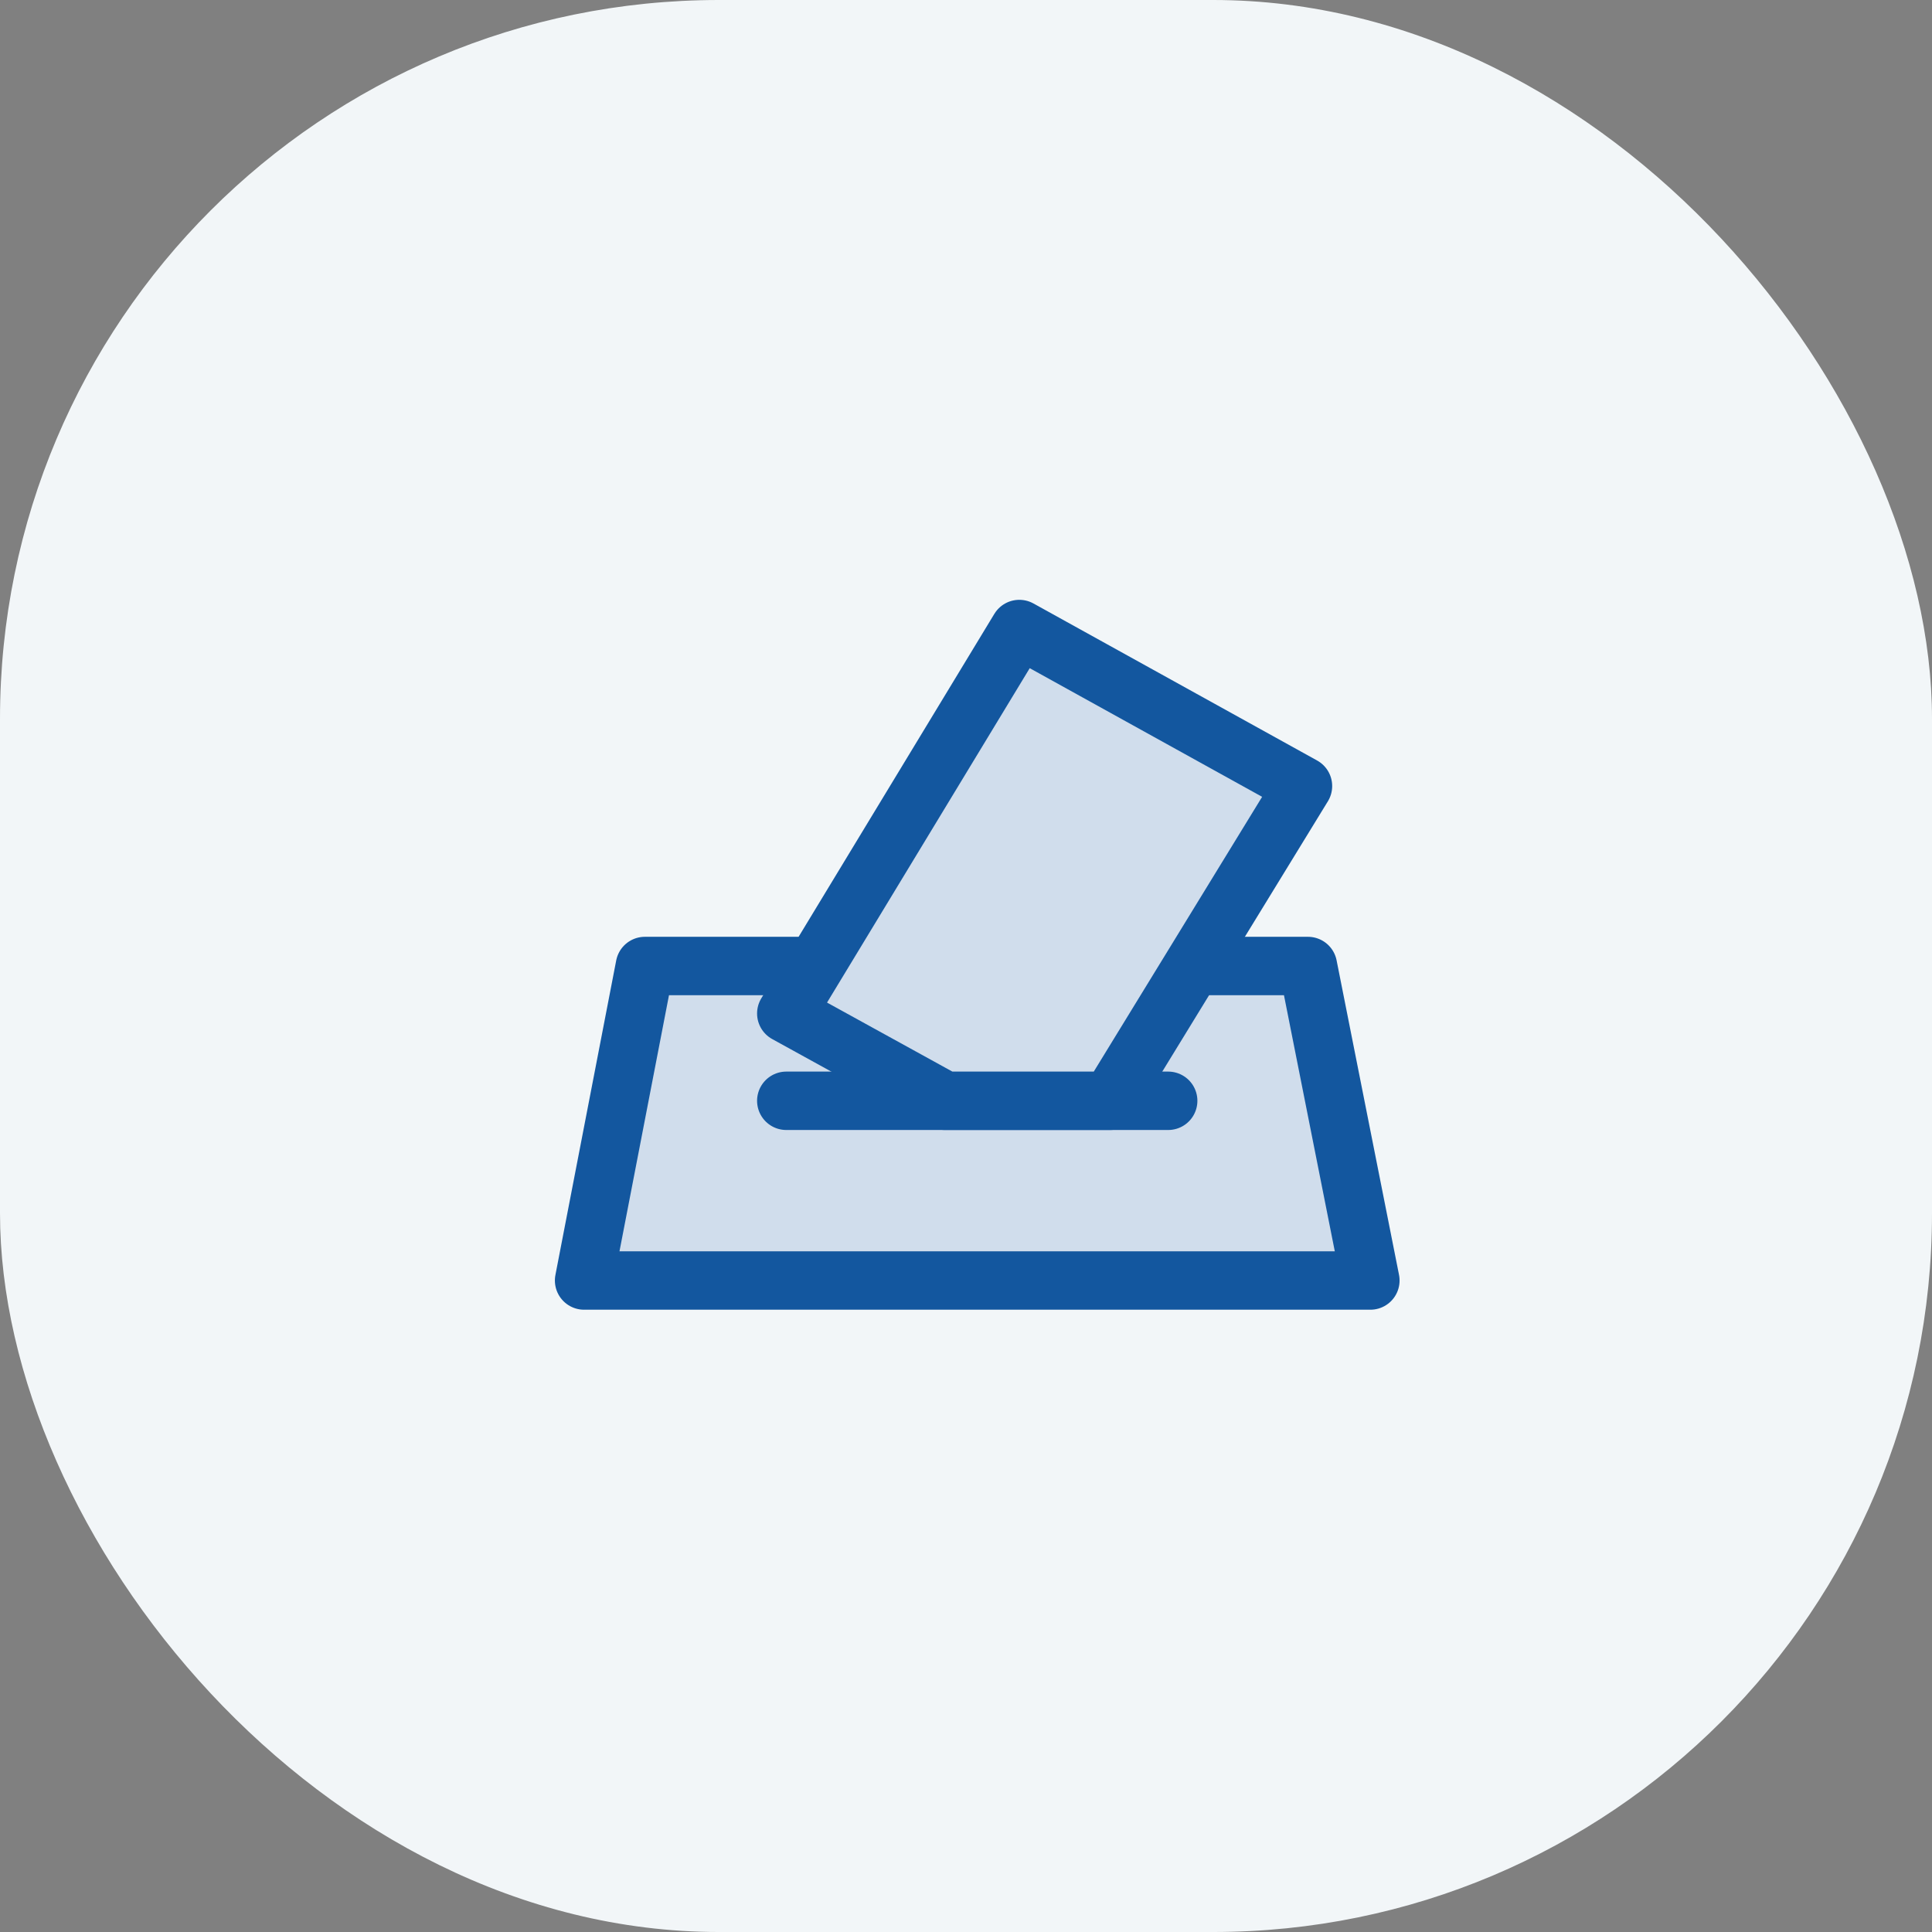
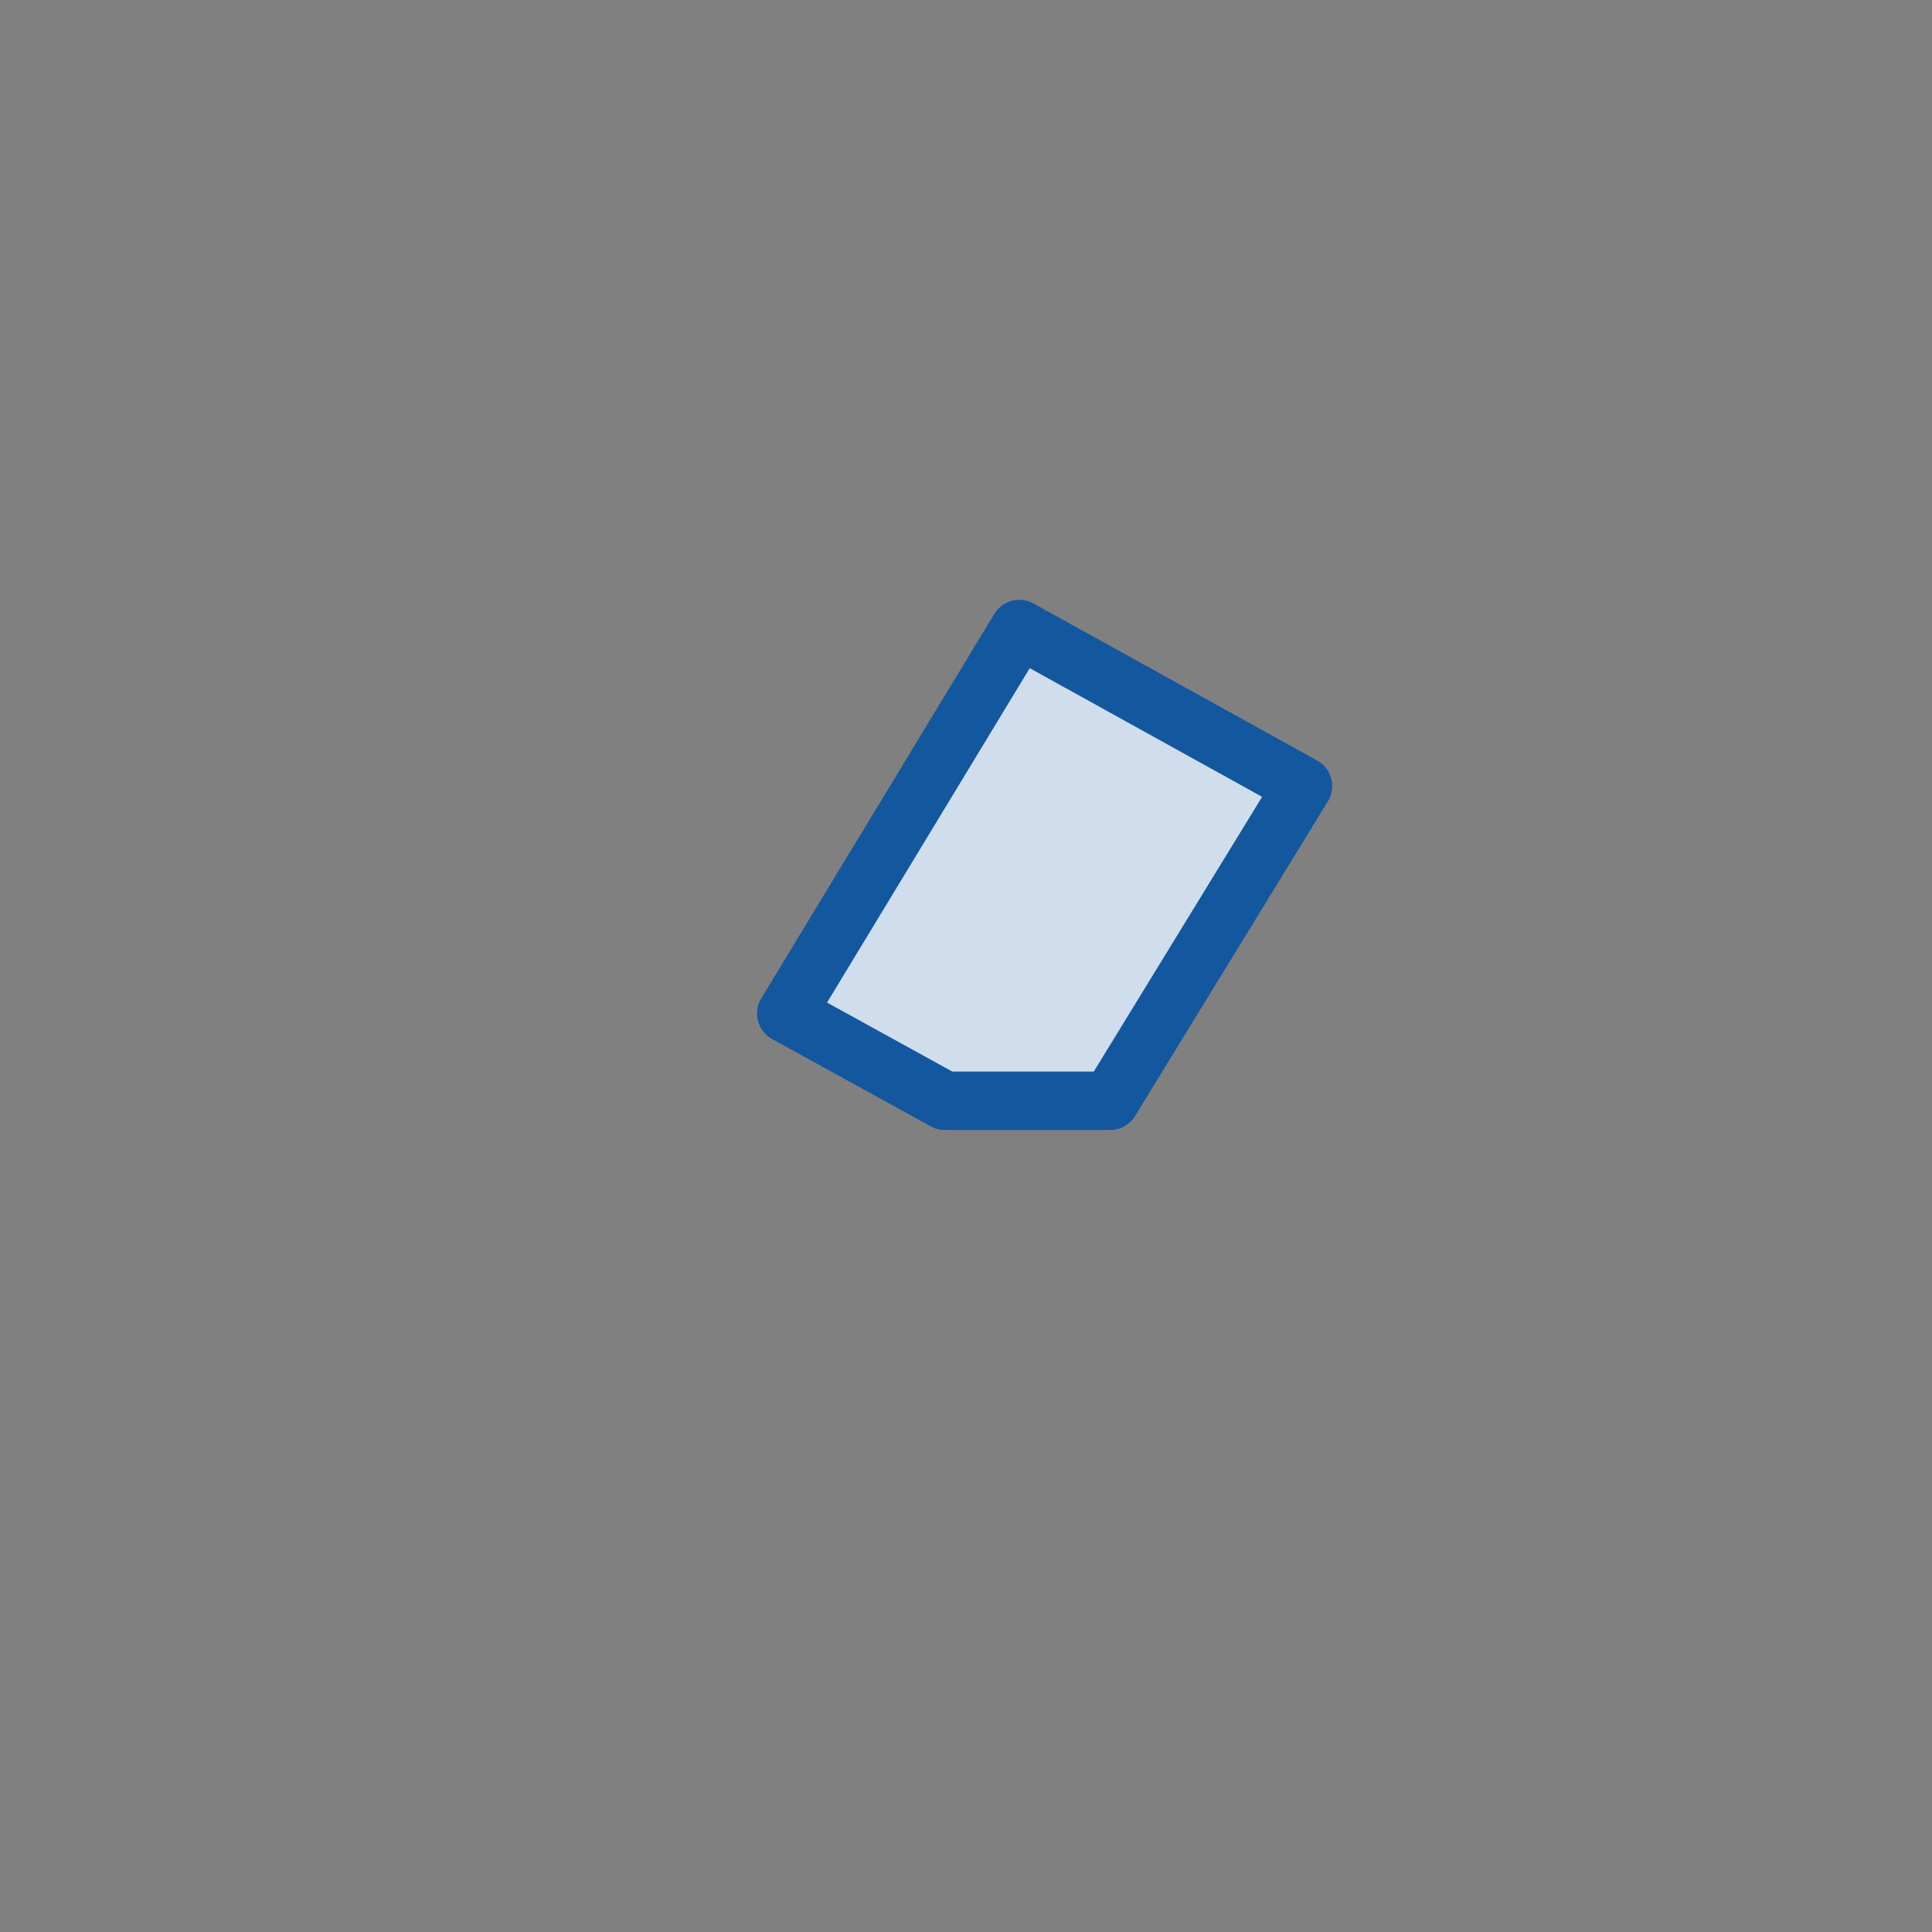
<svg xmlns="http://www.w3.org/2000/svg" width="86" height="86" viewBox="0 0 86 86" fill="none">
  <rect x="0" y="0" width="86" height="86" fill="#808080" stroke="none" />
-   <rect width="86" height="86" rx="32" fill="#F2F6F8" />
-   <path d="M58.221 43H28.706L26 57H61L58.221 43Z" fill="#D0DDEC" stroke="#13579F" stroke-width="2.6" stroke-linejoin="round" />
-   <path d="M35 49H52" stroke="#13579F" stroke-width="2.6" stroke-linecap="round" stroke-linejoin="round" />
  <path d="M58 34.99L49.416 49H42.059L35 45.113L45.373 28L58 34.99Z" fill="#D0DDEC" stroke="#13579F" stroke-width="2.6" stroke-linejoin="round" />
</svg>